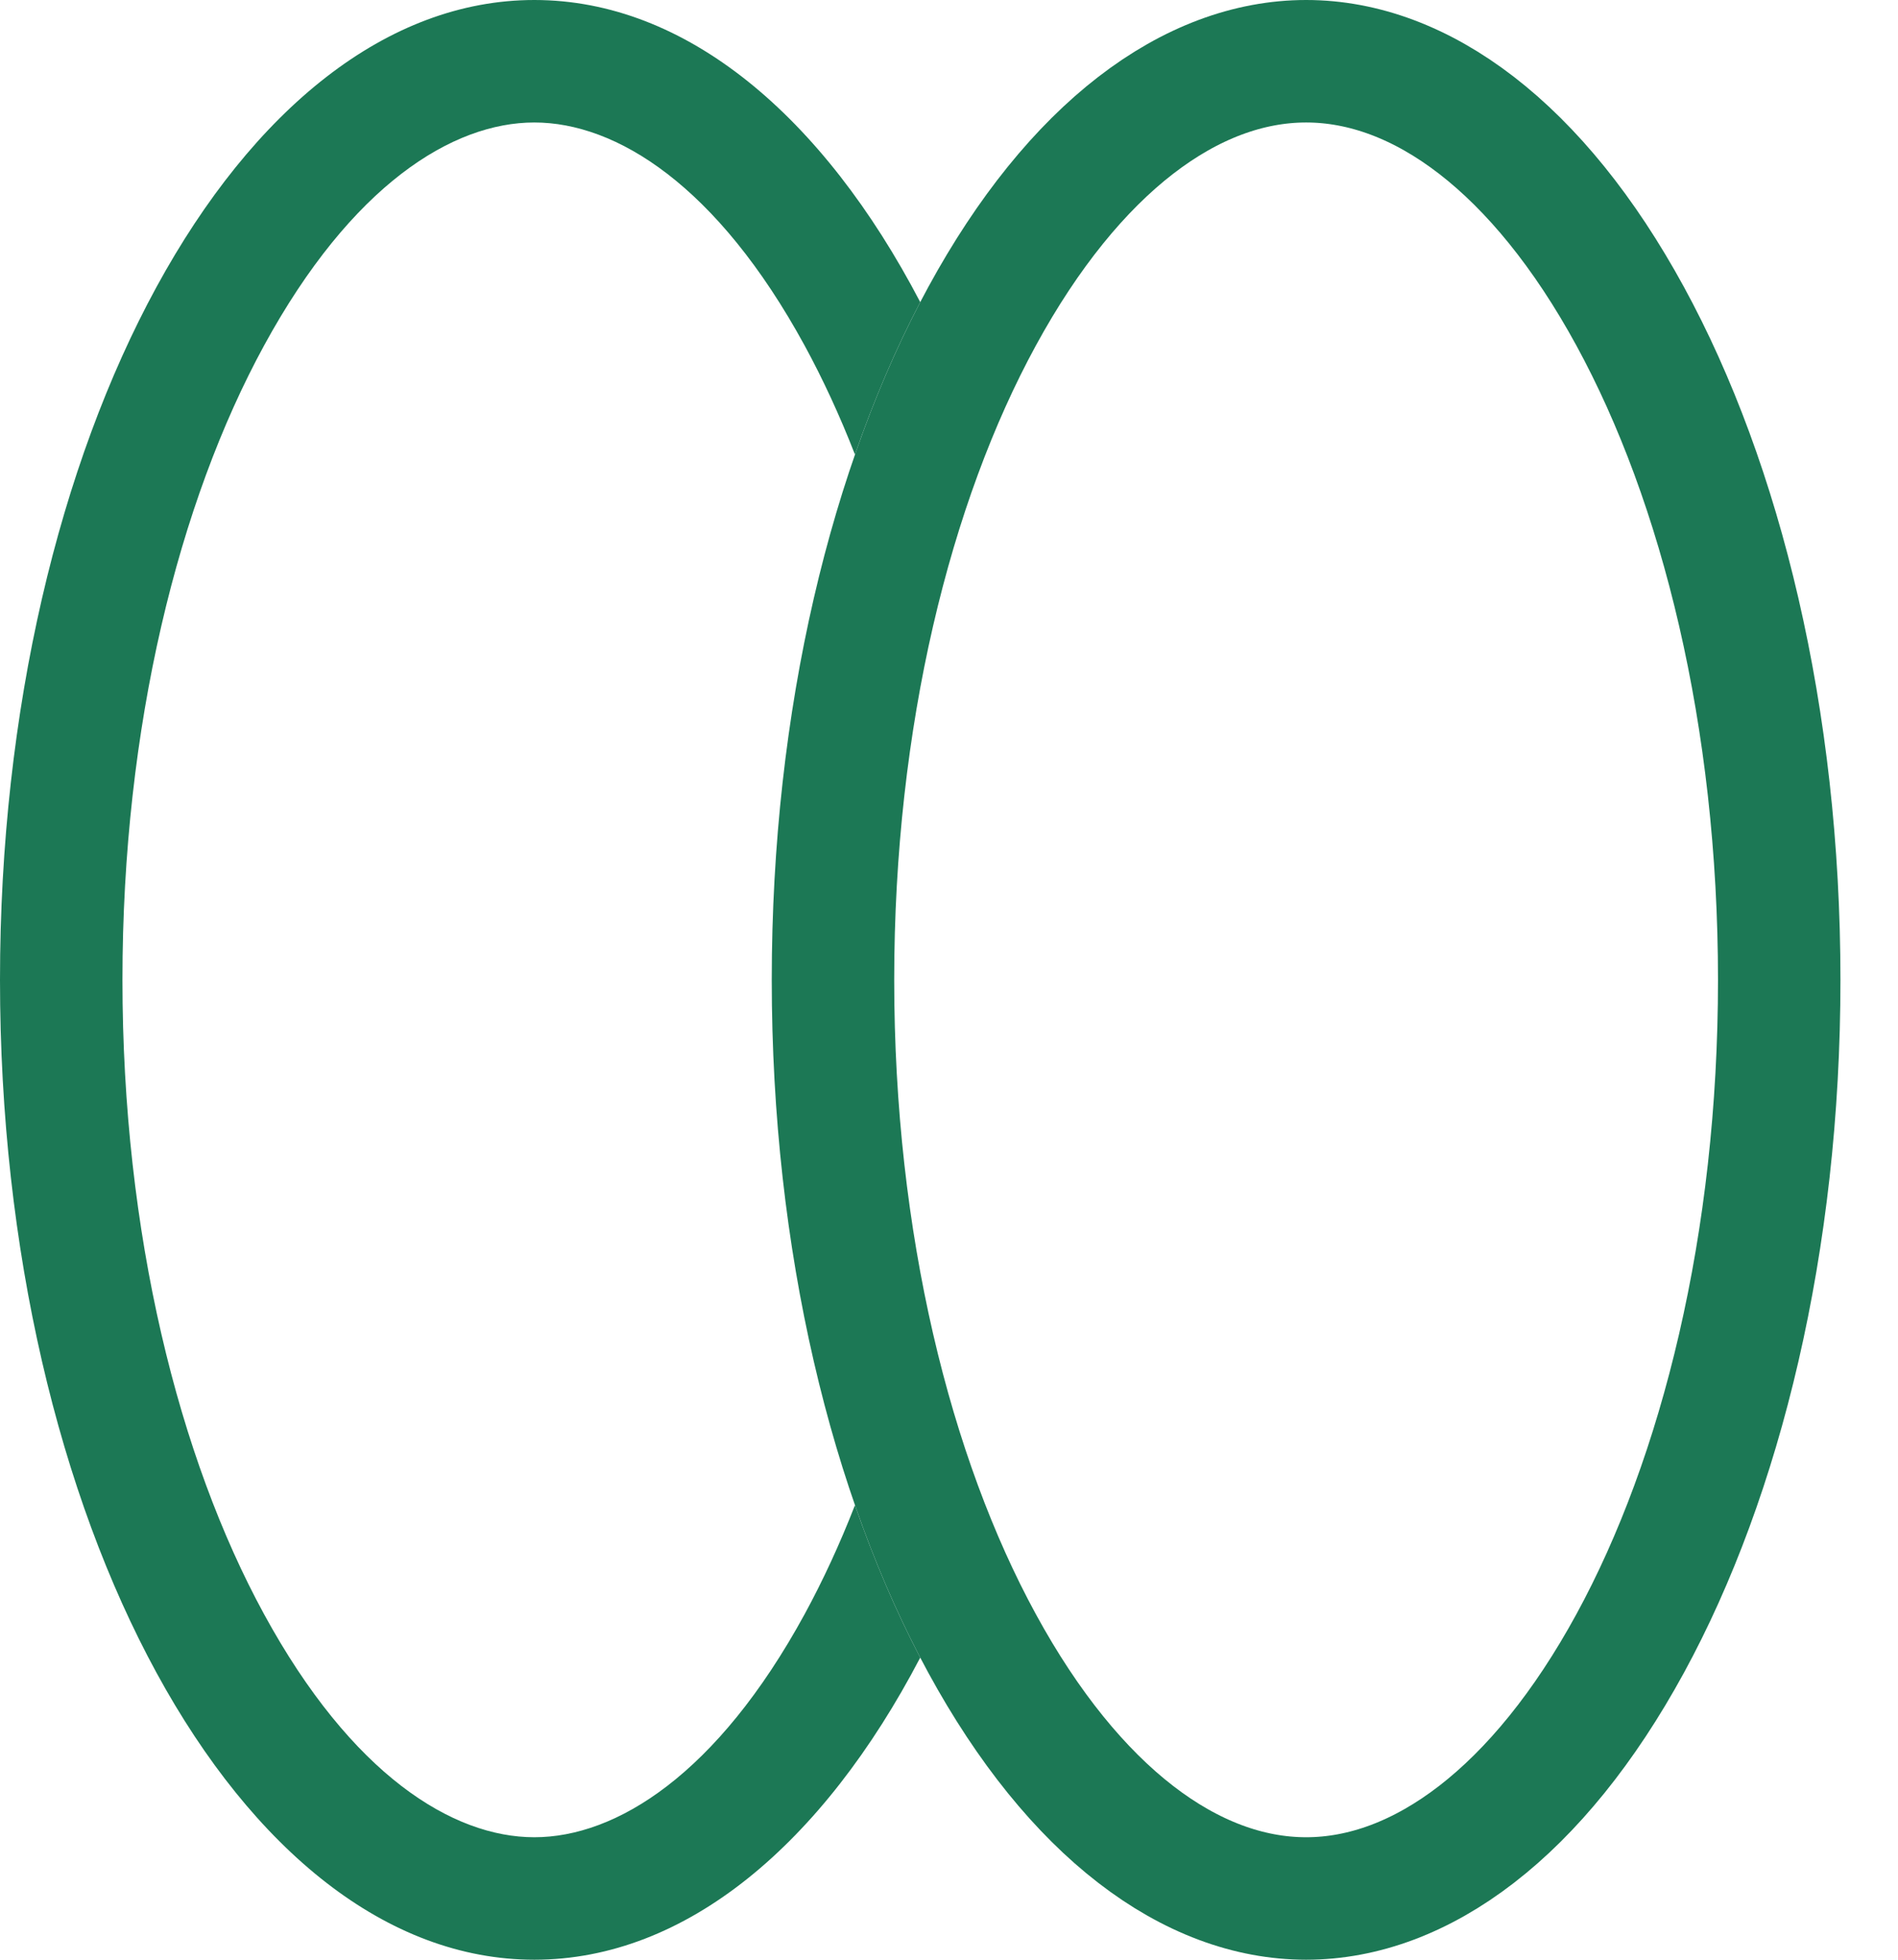
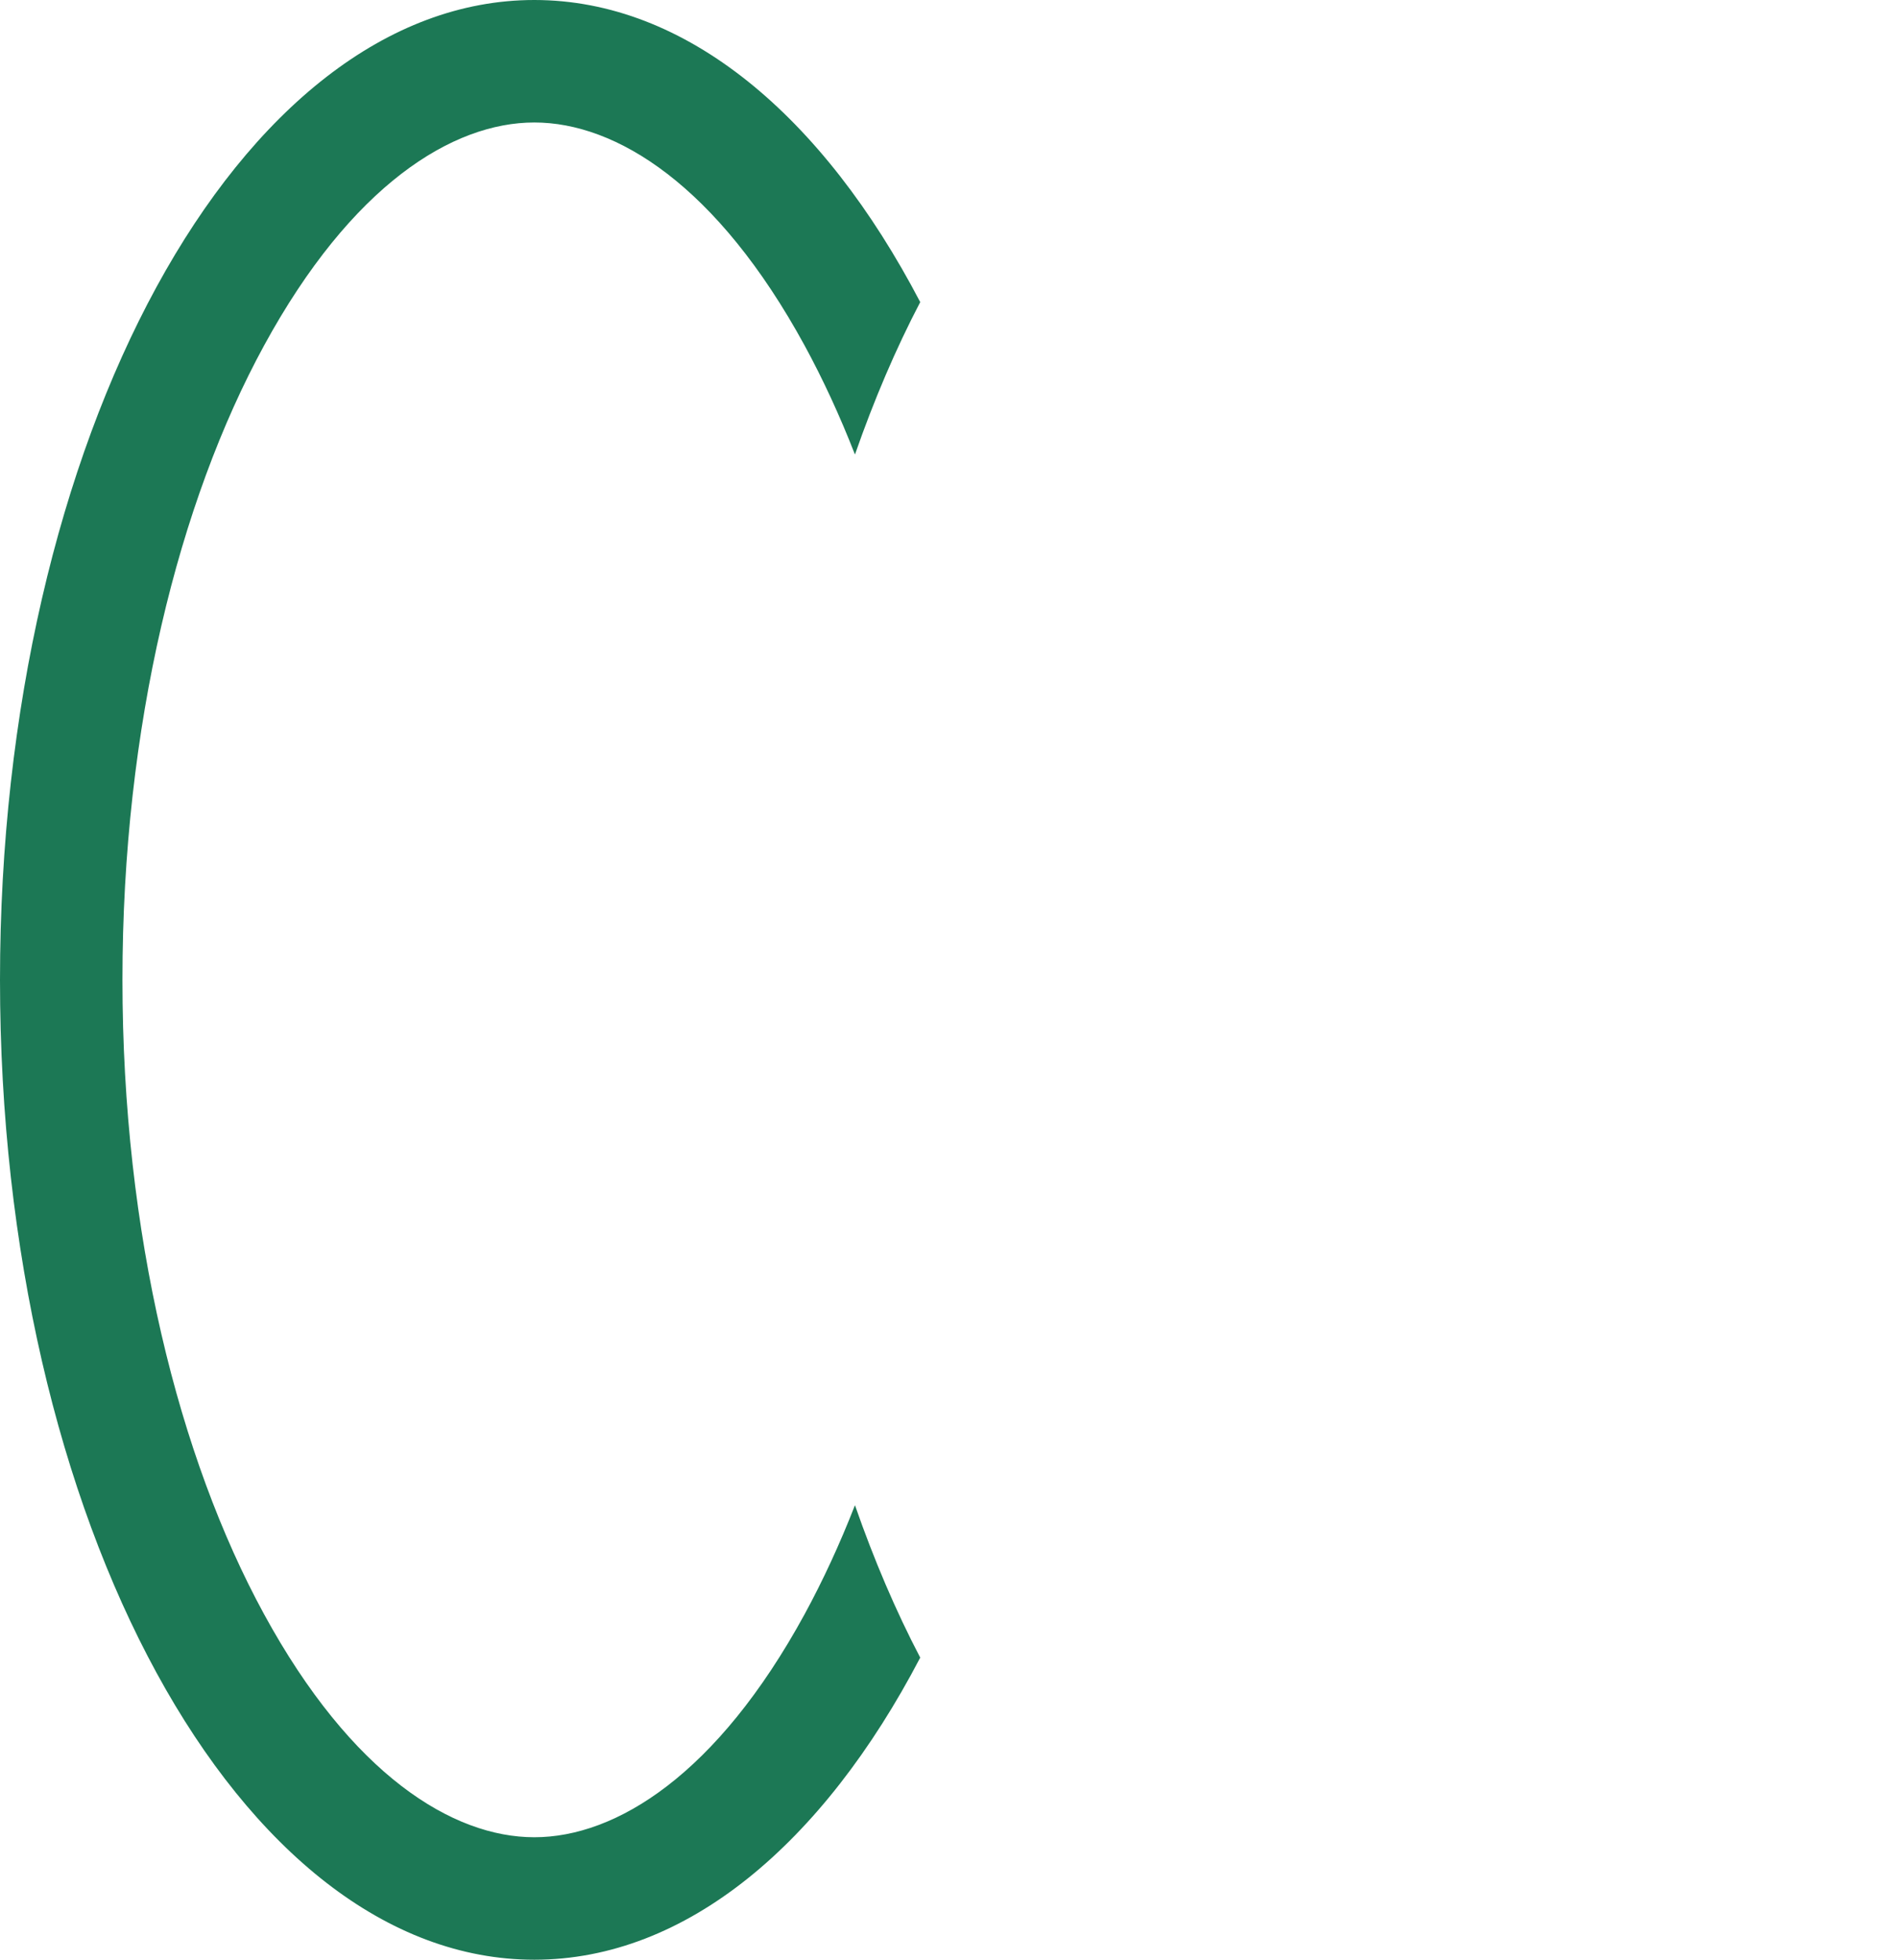
<svg xmlns="http://www.w3.org/2000/svg" width="31" height="32" viewBox="0 0 31 32" fill="none">
  <path fill-rule="evenodd" clip-rule="evenodd" d="M8.727 2C10.062 2 11.711 3.02 13.143 5.644C13.439 6.188 13.715 6.783 13.964 7.422C14.275 6.528 14.632 5.694 15.03 4.933C13.441 1.893 11.205 0 8.727 0C3.907 0 0 7.163 0 16C0 24.837 3.907 32 8.727 32C11.205 32 13.441 30.107 15.03 27.067C14.632 26.306 14.275 25.472 13.964 24.578C13.715 25.217 13.439 25.812 13.143 26.356C11.711 28.98 10.062 30 8.727 30C7.392 30 5.743 28.98 4.312 26.356C2.922 23.807 2 20.15 2 16C2 11.85 2.922 8.193 4.312 5.644C5.743 3.02 7.392 2 8.727 2Z" fill="#1C7855" />
-   <path d="M21.333 1C23.205 1 25.121 2.405 26.626 5.165C28.111 7.887 29.06 11.716 29.06 16C29.06 20.284 28.111 24.113 26.626 26.835C25.121 29.595 23.205 31 21.333 31C19.46 31 17.545 29.595 16.04 26.835C14.555 24.113 13.605 20.284 13.605 16C13.605 11.716 14.555 7.887 16.04 5.165C17.545 2.405 19.46 1 21.333 1Z" stroke="#1C7855" stroke-width="2" />
</svg>